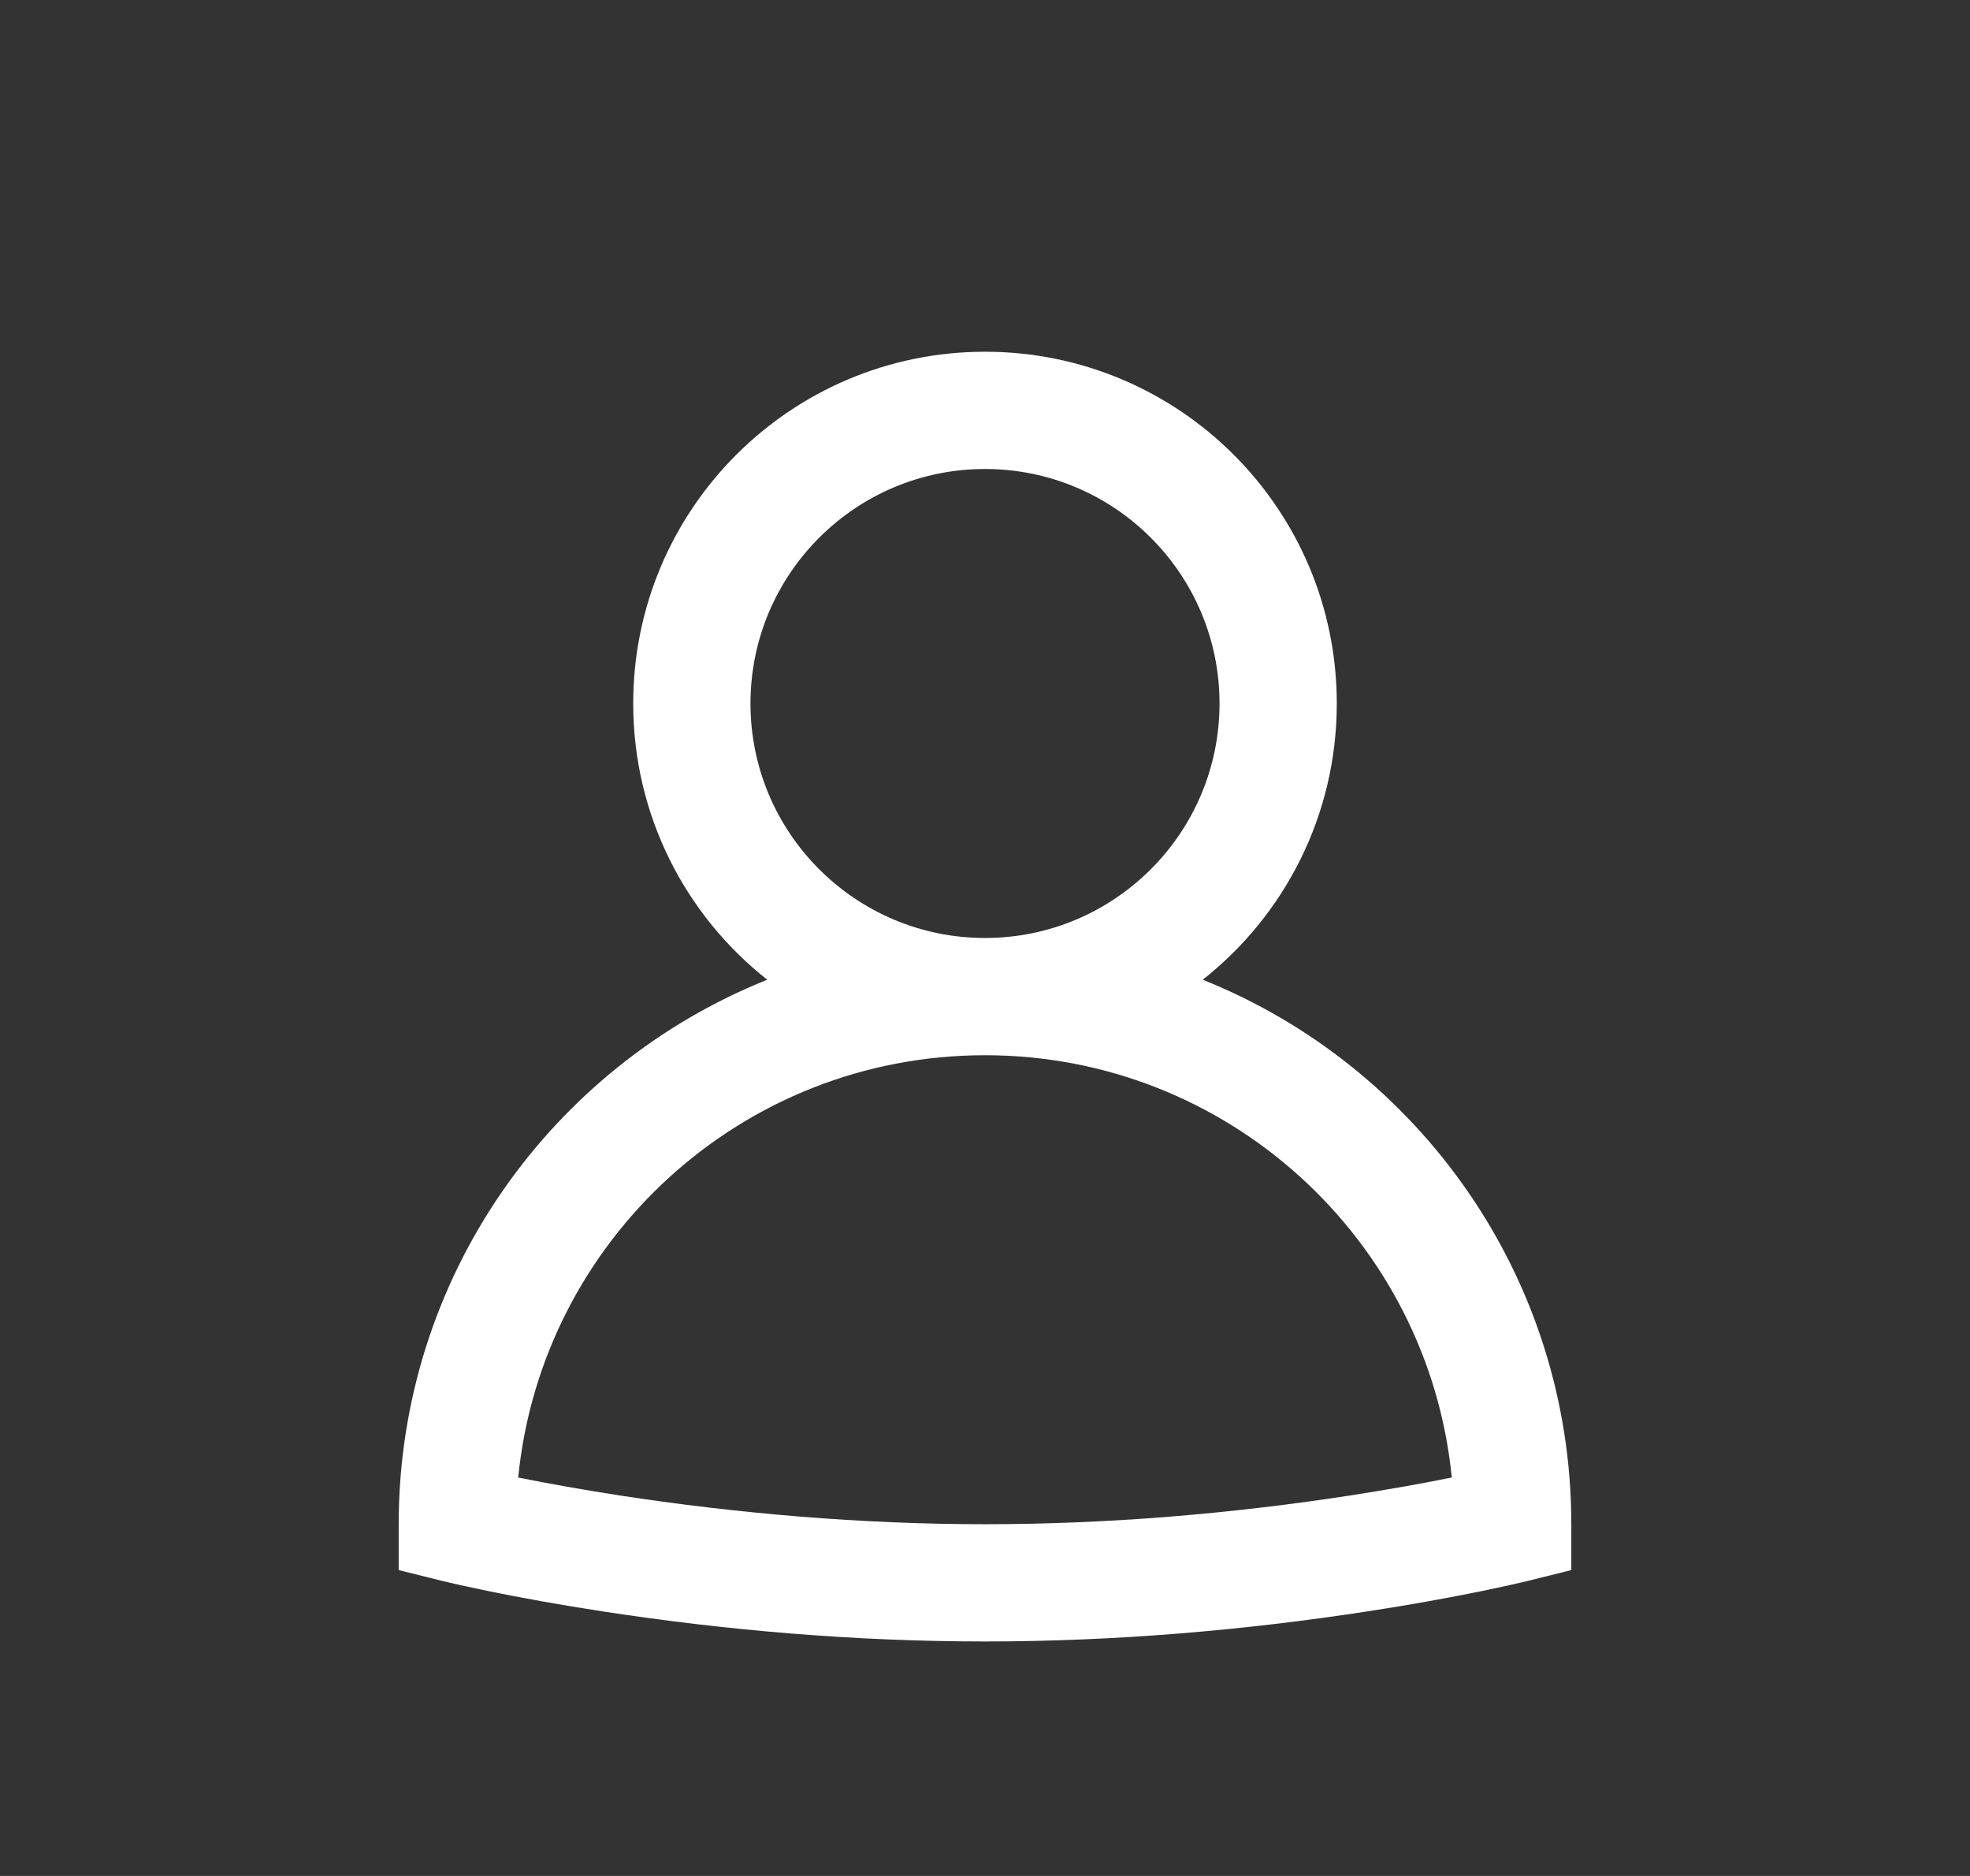
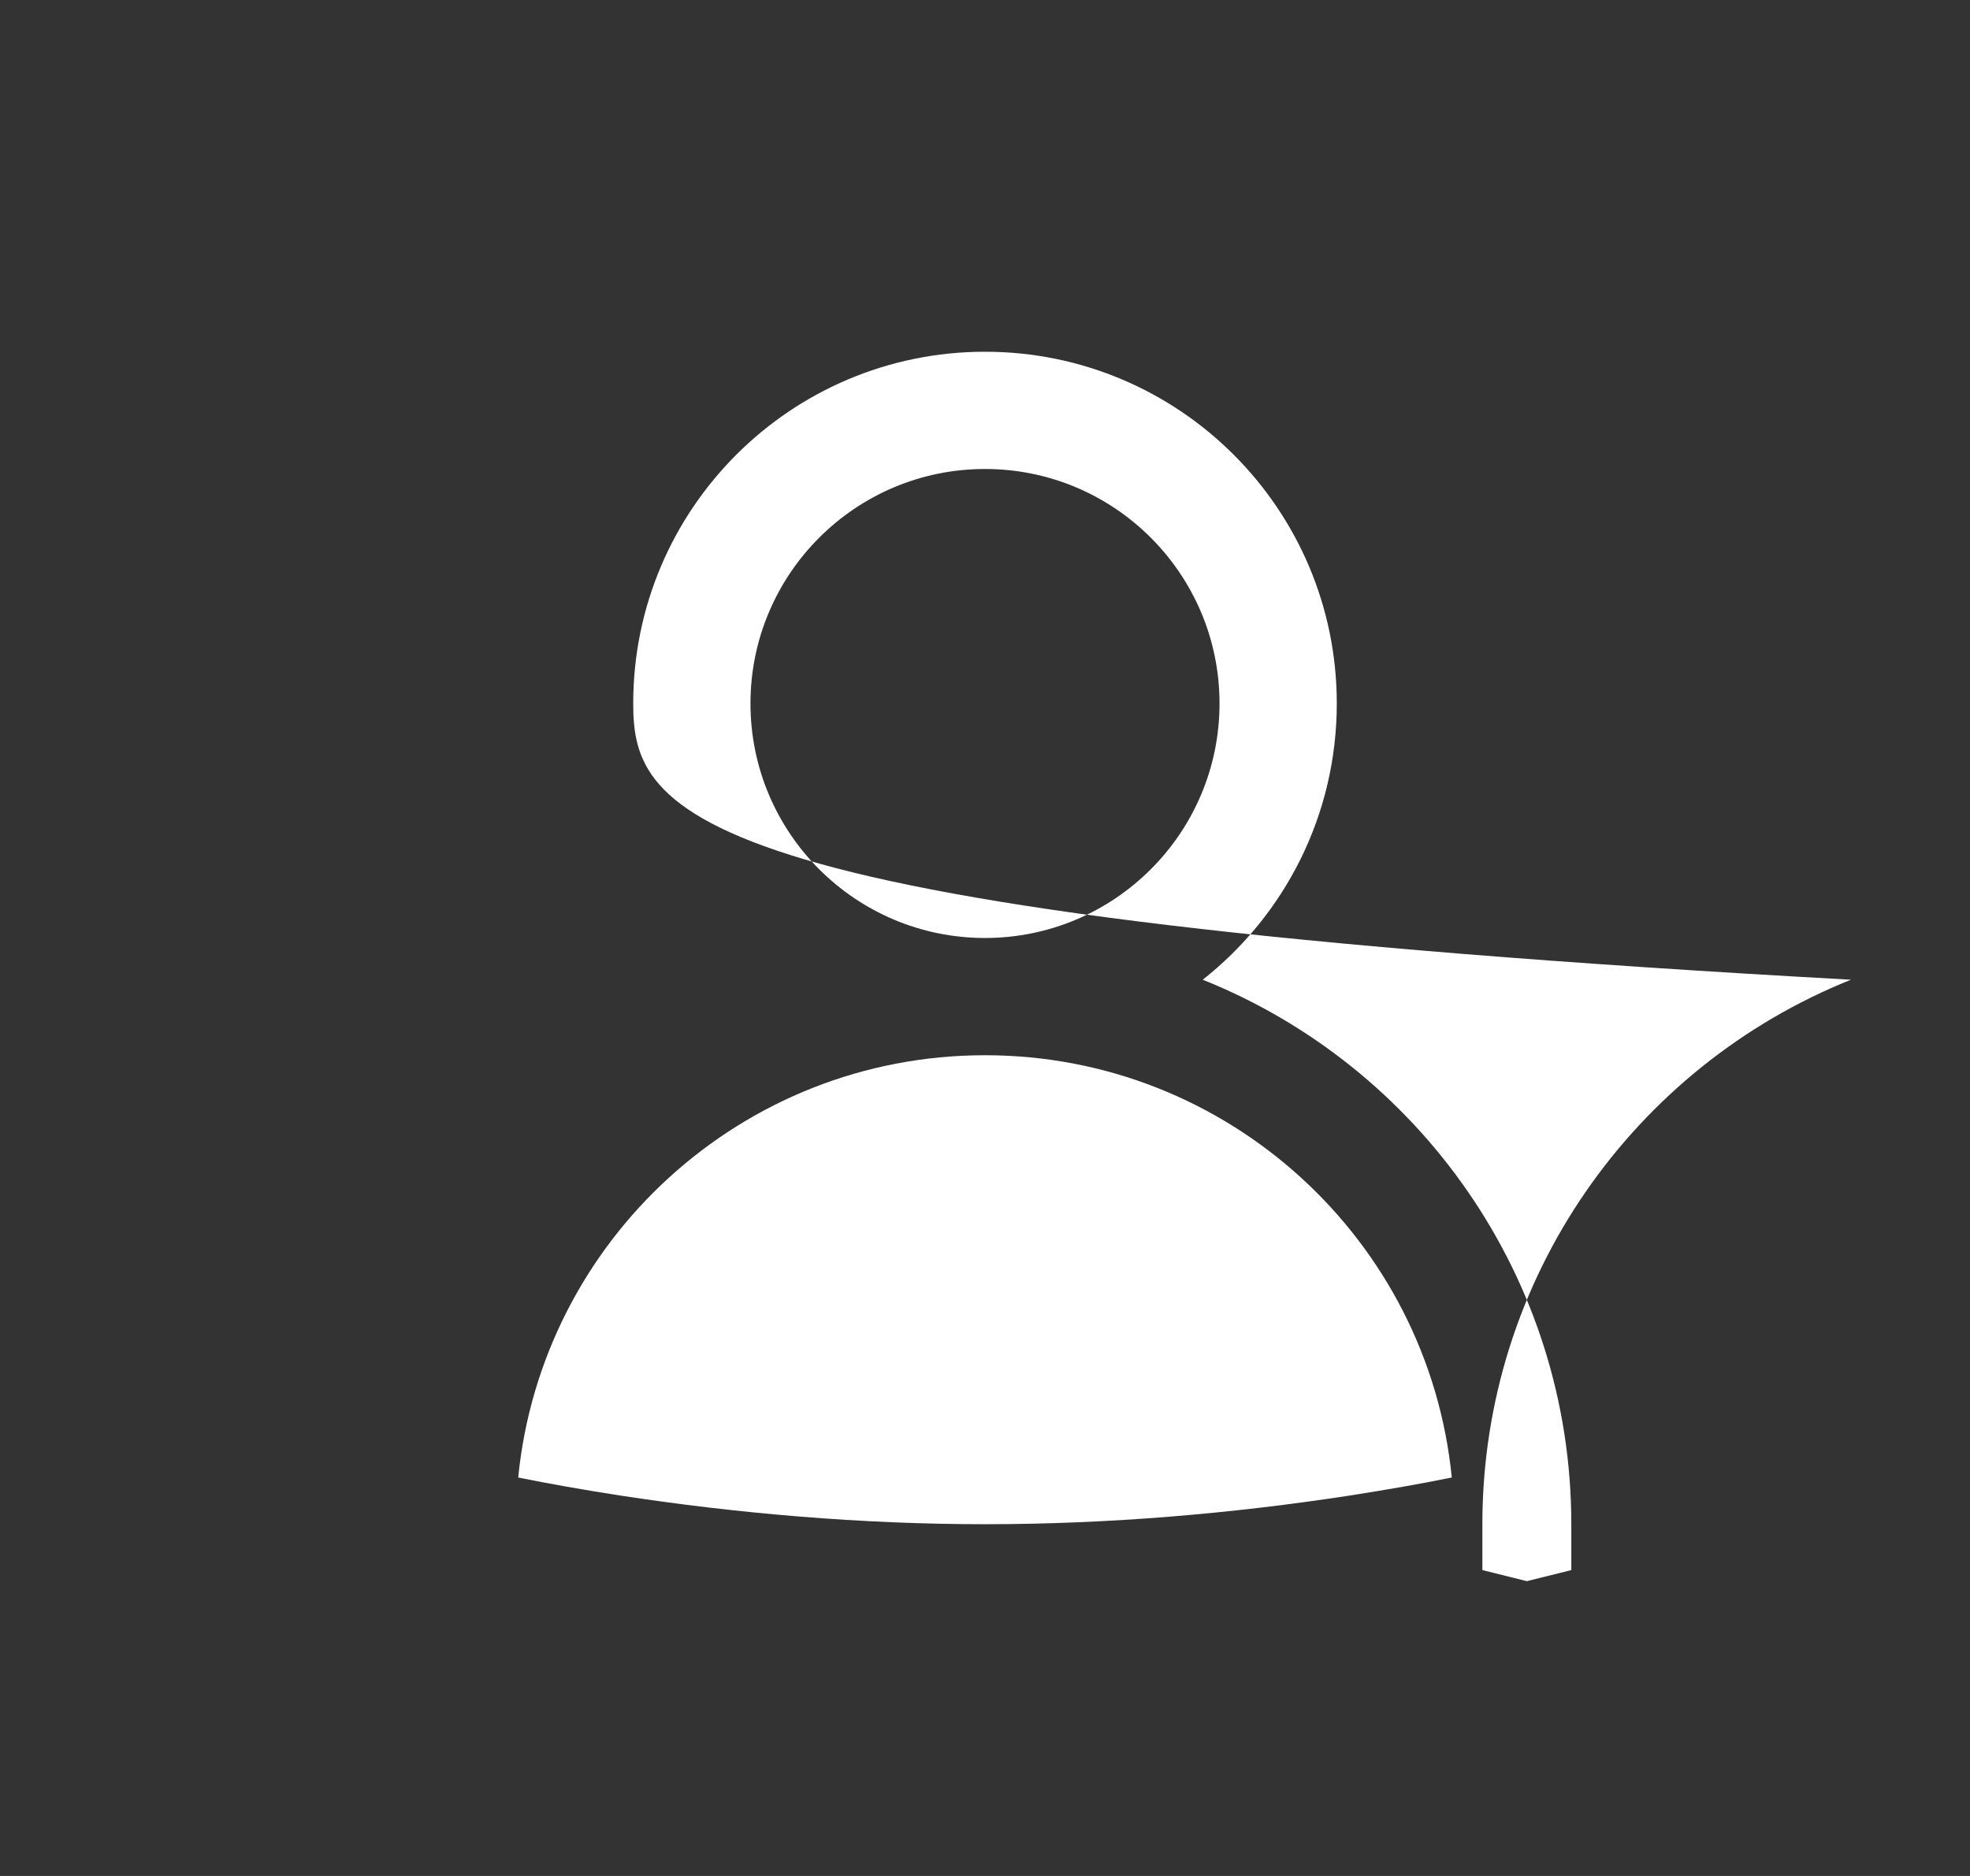
<svg xmlns="http://www.w3.org/2000/svg" width="21" height="20" viewBox="0 0 21 20">
  <rect x="0" y="0" width="21" height="20" fill="#333333" stroke="none" />
  <g fill="none" fill-rule="evenodd">
    <g fill="#FFF" fill-rule="nonzero">
      <g>
        <g>
          <g>
-             <path d="M12.321 10.445c2.303.922 3.929 3.174 3.929 5.805v.489l-.474.118c-.087.021-.245.057-.467.103-.366.075-.78.15-1.237.22-1.302.2-2.679.32-4.072.32-1.393 0-2.77-.12-4.072-.32-.456-.07-.871-.145-1.237-.22-.222-.046-.38-.082-.467-.103l-.474-.118v-.489c0-2.631 1.626-4.883 3.929-5.805C6.809 9.76 6.25 8.695 6.25 7.5c0-2.071 1.679-3.75 3.75-3.75 2.071 0 3.75 1.679 3.75 3.75 0 1.195-.559 2.259-1.429 2.945zM10 10c1.38 0 2.5-1.12 2.5-2.5S11.38 5 10 5 7.5 6.12 7.5 7.5 8.62 10 10 10zm0 1.25c-2.593 0-4.726 1.974-4.976 4.502.326.066.693.131 1.093.193 1.243.19 2.558.305 3.883.305 1.325 0 2.64-.114 3.883-.305.4-.062.767-.127 1.093-.193-.25-2.528-2.383-4.502-4.976-4.502z" transform="translate(-42 -484) translate(16 355) translate(16.5 119) translate(10 10)" />
+             <path d="M12.321 10.445c2.303.922 3.929 3.174 3.929 5.805v.489l-.474.118l-.474-.118v-.489c0-2.631 1.626-4.883 3.929-5.805C6.809 9.76 6.25 8.695 6.25 7.5c0-2.071 1.679-3.75 3.75-3.75 2.071 0 3.75 1.679 3.75 3.75 0 1.195-.559 2.259-1.429 2.945zM10 10c1.38 0 2.5-1.12 2.5-2.5S11.38 5 10 5 7.5 6.12 7.5 7.5 8.62 10 10 10zm0 1.25c-2.593 0-4.726 1.974-4.976 4.502.326.066.693.131 1.093.193 1.243.19 2.558.305 3.883.305 1.325 0 2.64-.114 3.883-.305.4-.062.767-.127 1.093-.193-.25-2.528-2.383-4.502-4.976-4.502z" transform="translate(-42 -484) translate(16 355) translate(16.5 119) translate(10 10)" />
          </g>
        </g>
      </g>
    </g>
  </g>
</svg>